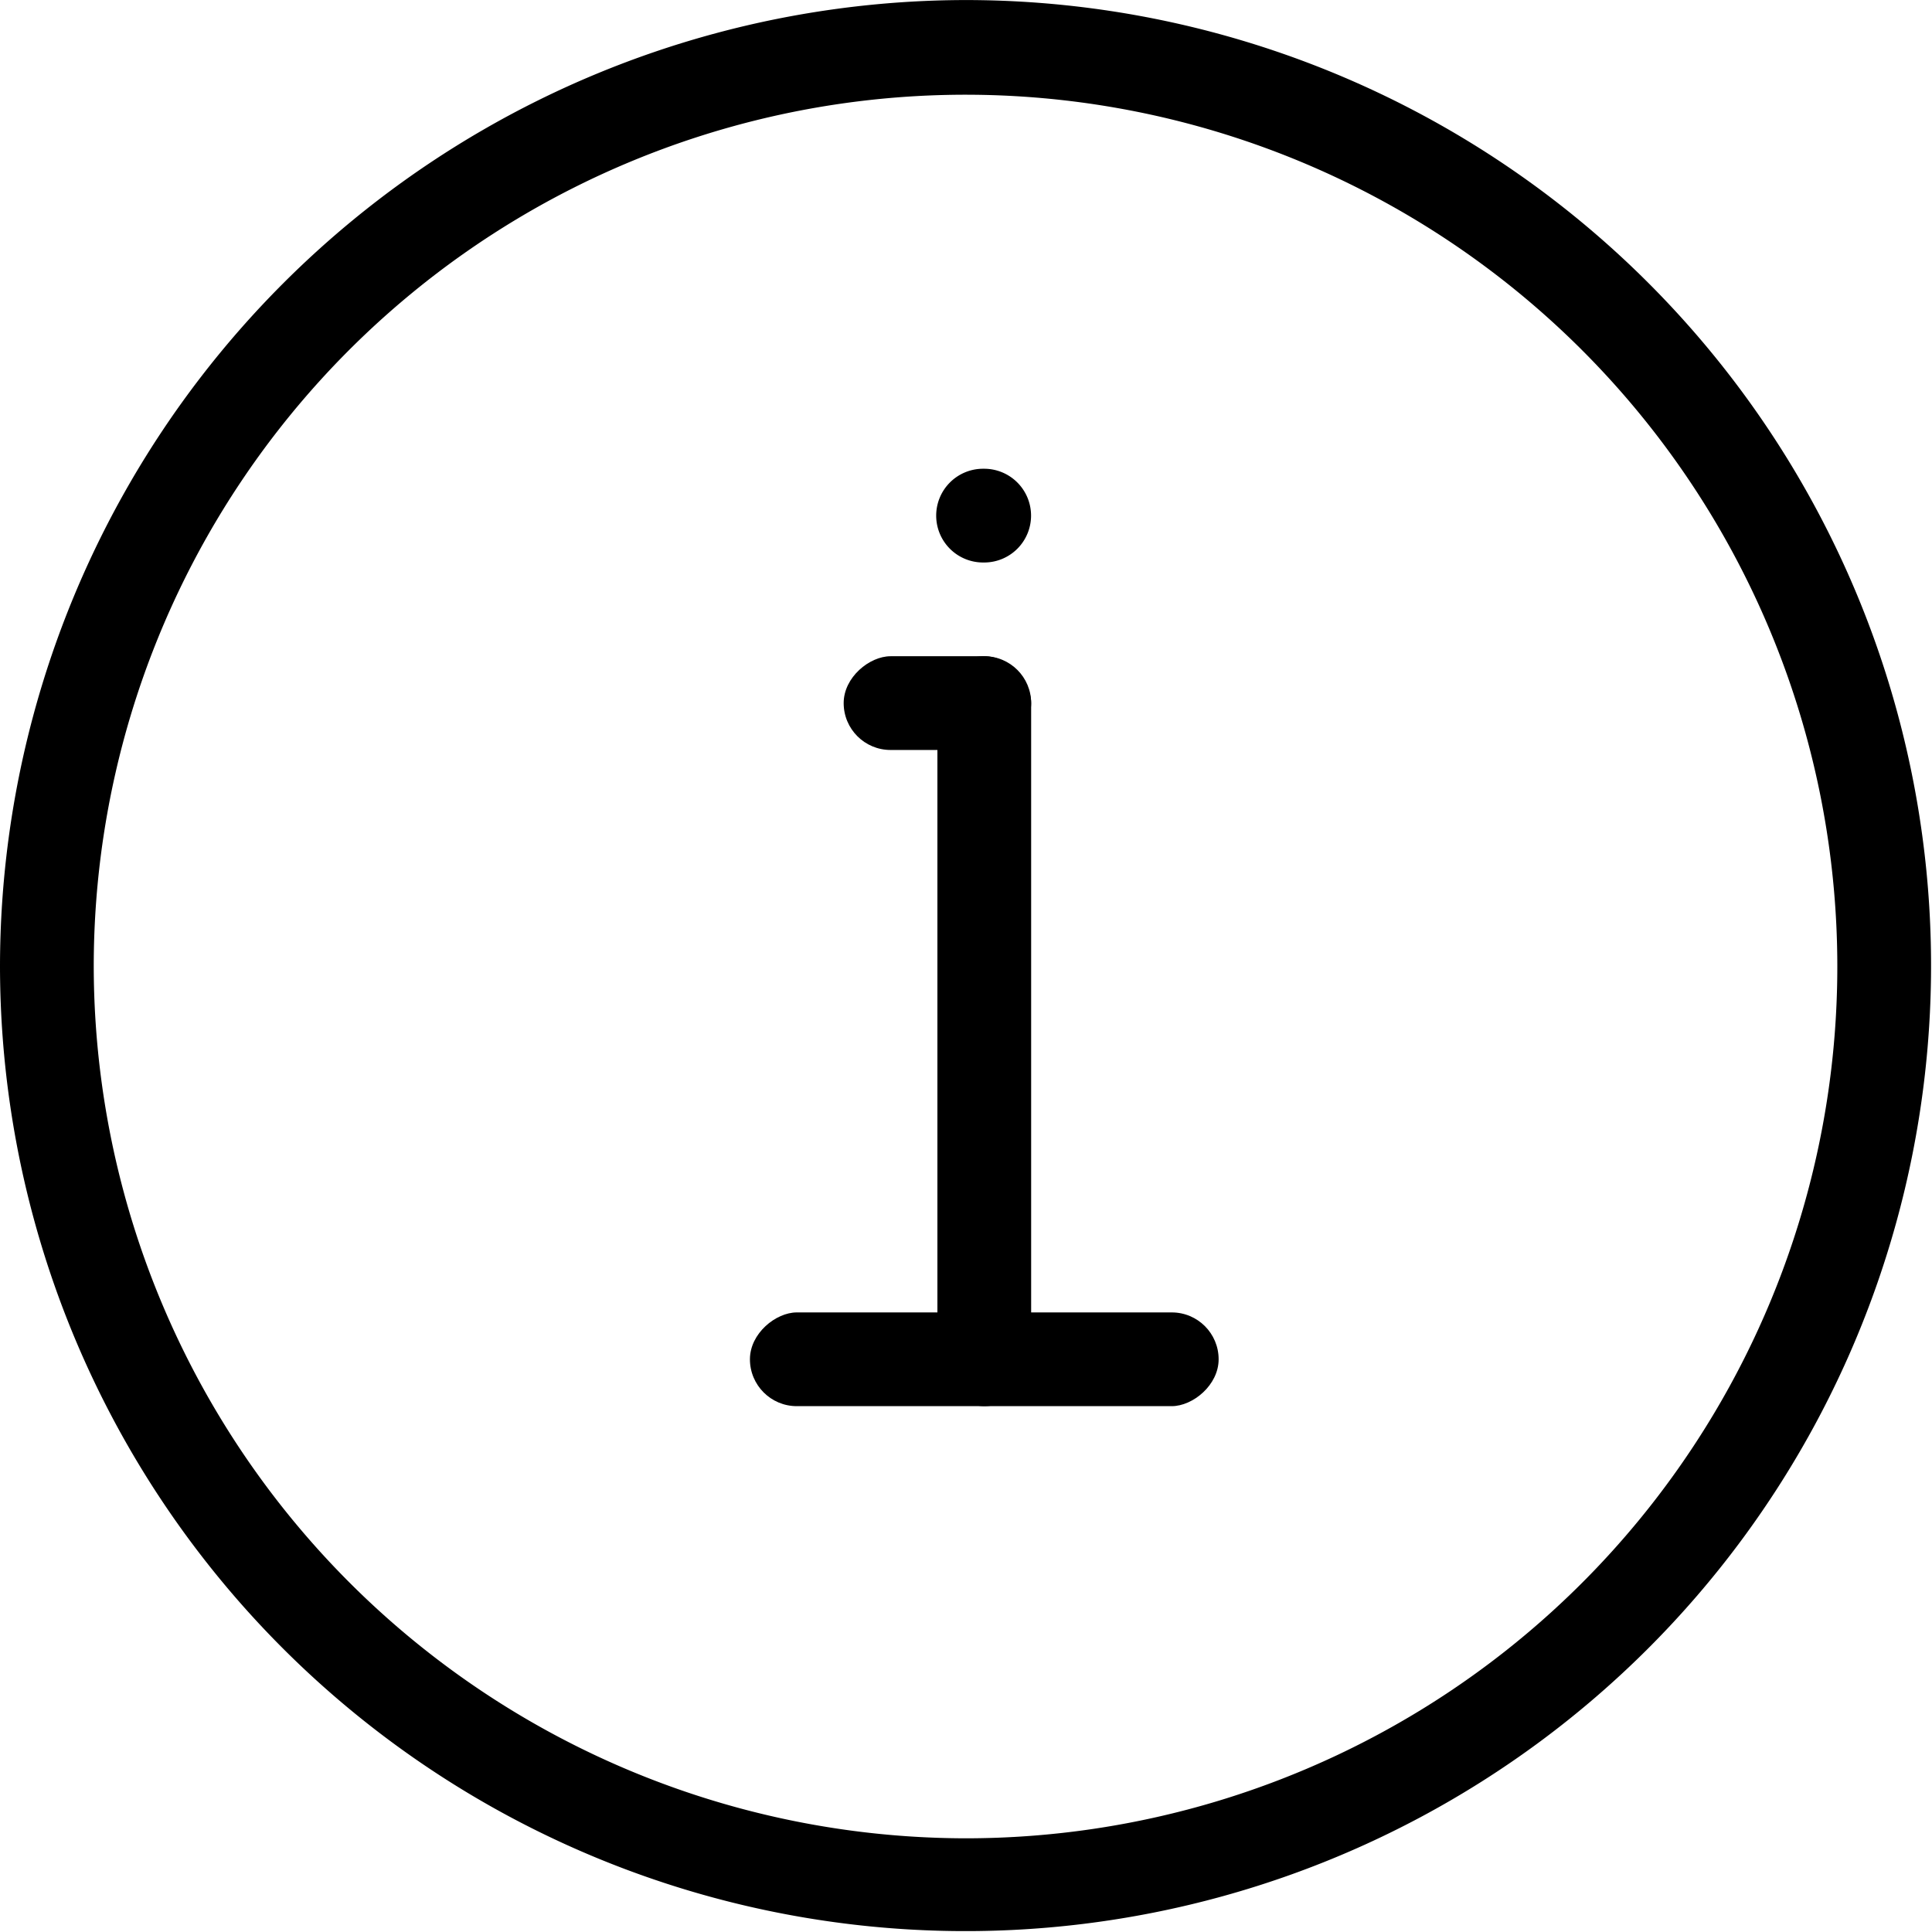
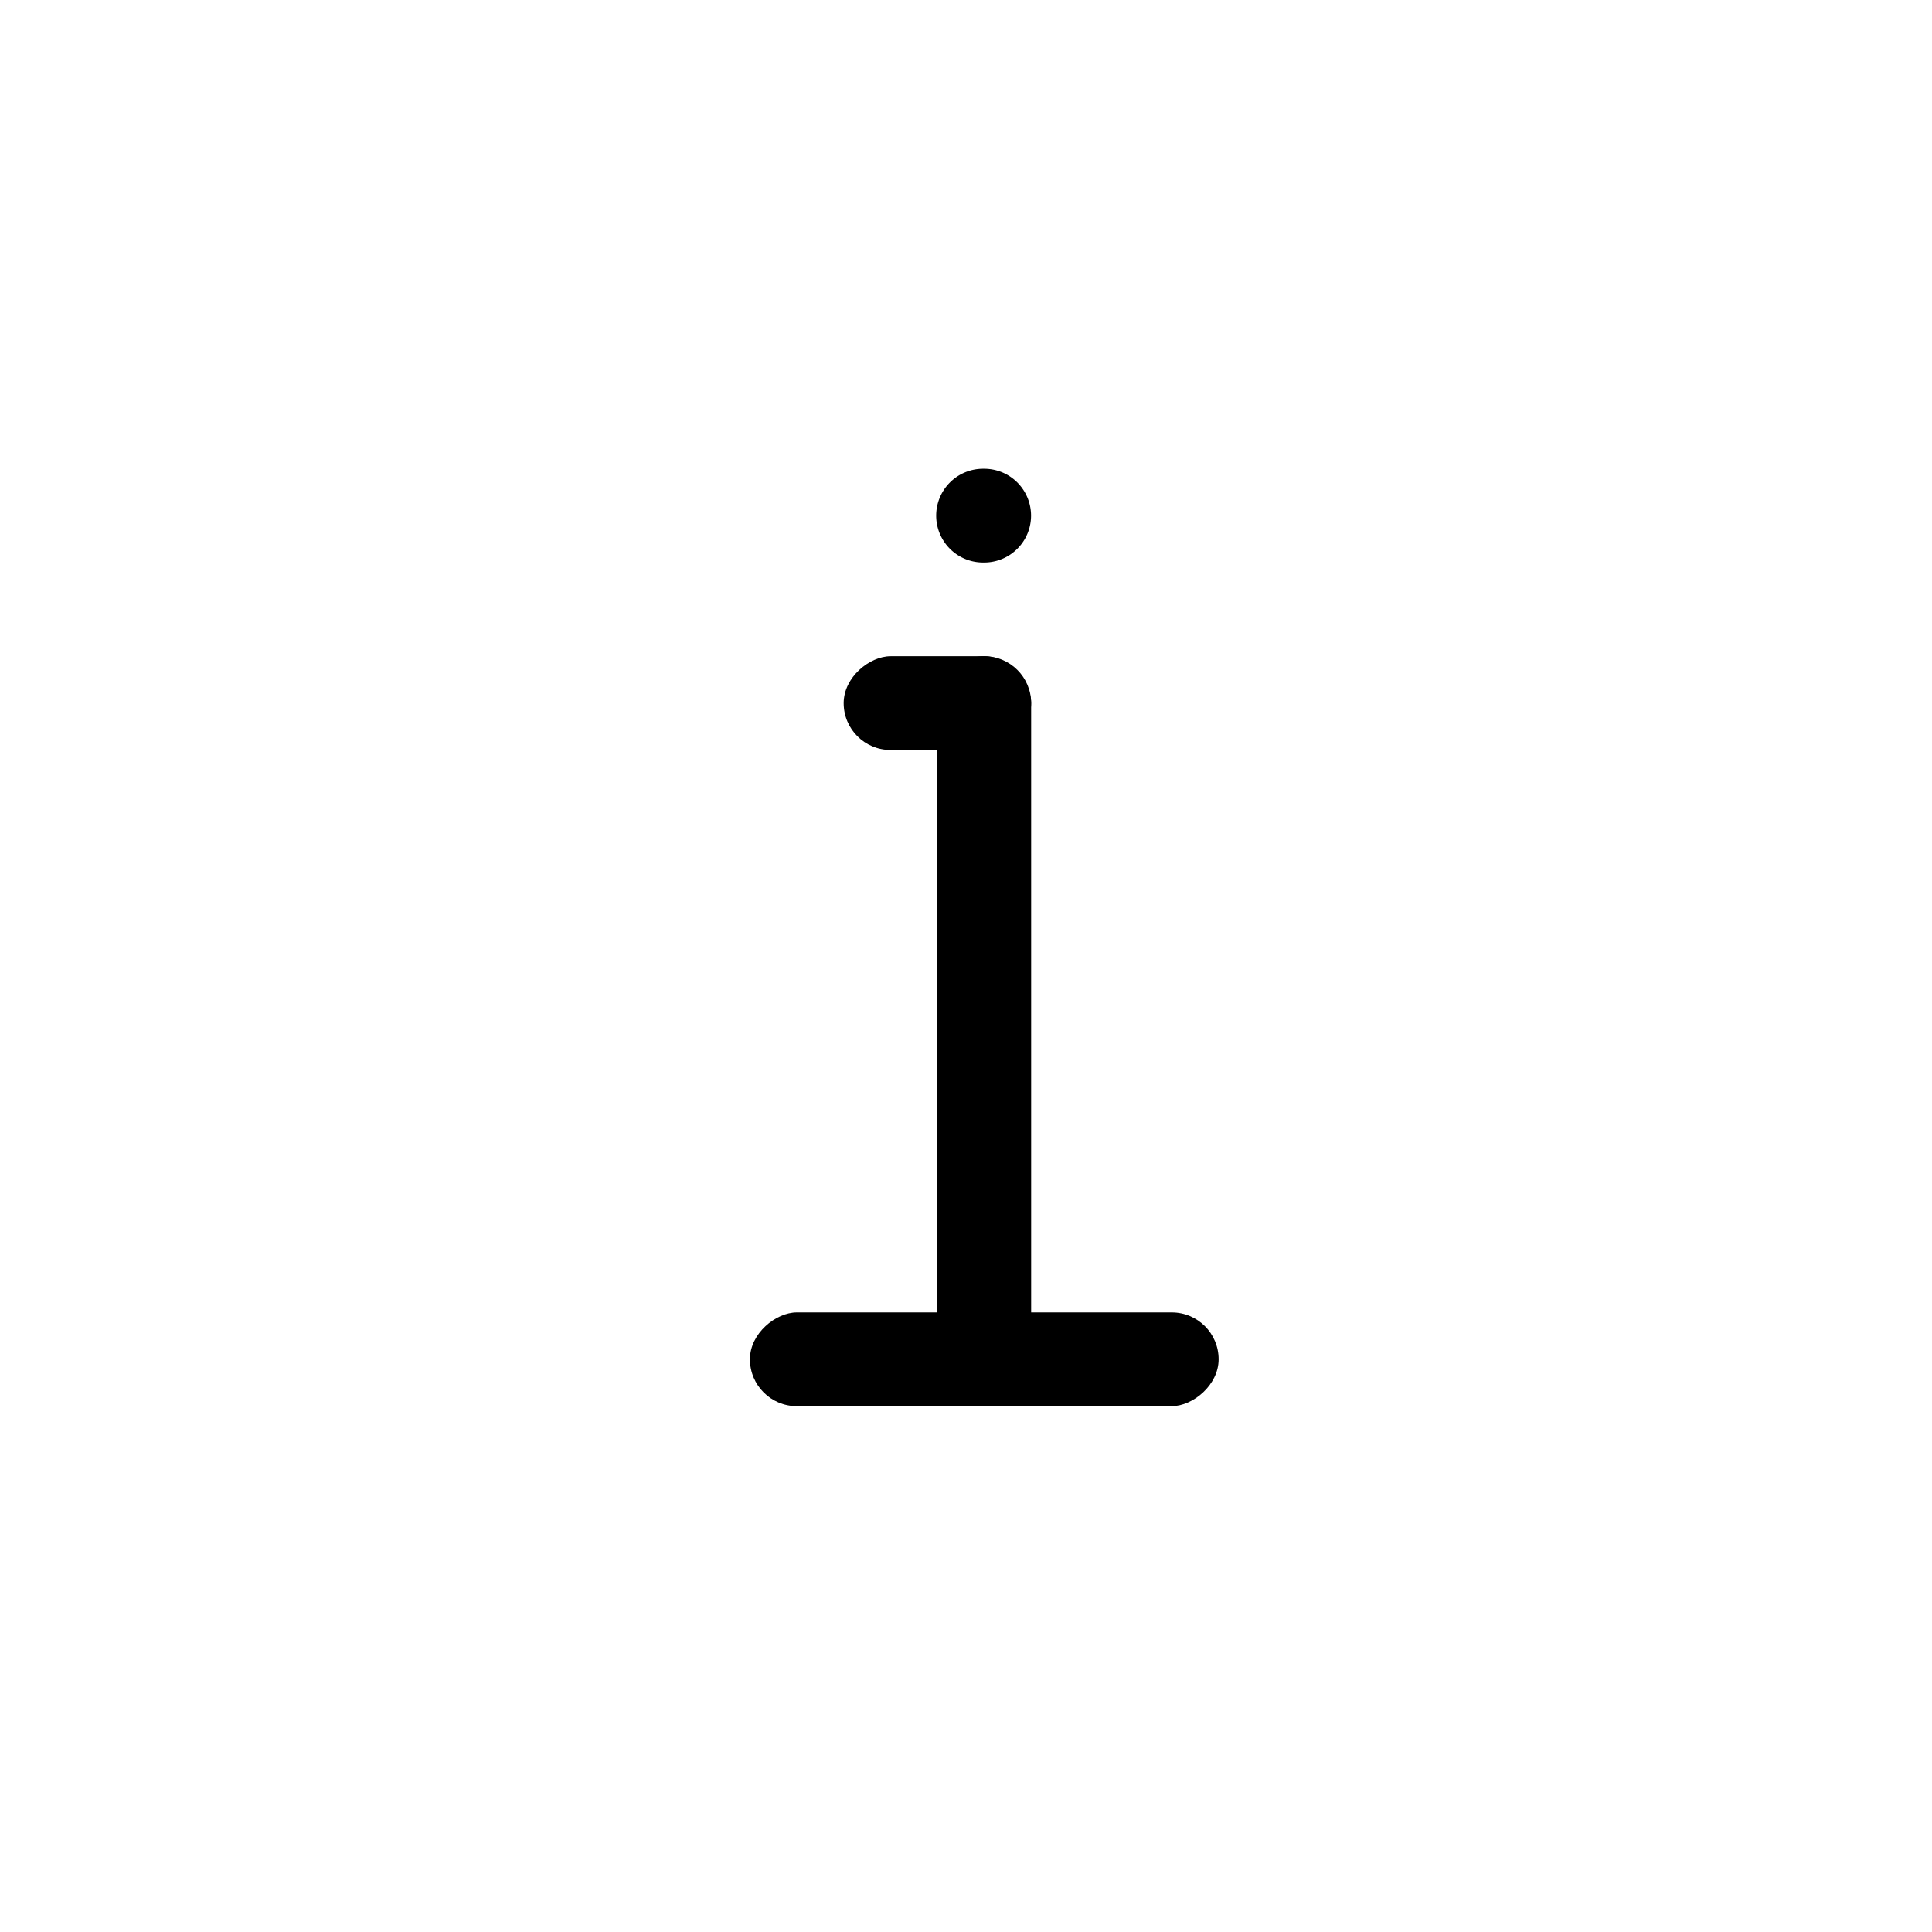
<svg xmlns="http://www.w3.org/2000/svg" width="18" height="18" viewBox="0 0 20.61 20.609">
  <g id="Group_25406" data-name="Group 25406" transform="translate(-2.846 -2.695)">
    <g id="help-circle" transform="translate(3.346 3.195)">
-       <path id="Ellipse_1003" data-name="Ellipse 1003" d="M9.8-.5A10.3,10.3,0,1,1-.5,9.8,10.316,10.316,0,0,1,9.8-.5Zm0,19.61A9.3,9.3,0,1,0,.5,9.8,9.315,9.315,0,0,0,9.8,19.11Z" />
      <g id="Group_48432" data-name="Group 48432" transform="translate(0 2)">
-         <path id="Line_151" data-name="Line 151" d="M.012.5H0A.5.5,0,0,1-.5,0,.5.5,0,0,1,0-.5H.012a.5.5,0,0,1,.5.5A.5.5,0,0,1,.012.5Z" transform="translate(9.987 3)" />
+         <path id="Line_151" data-name="Line 151" d="M.012.5H0A.5.5,0,0,1-.5,0,.5.5,0,0,1,0-.5H.012A.5.5,0,0,1,.012.5Z" transform="translate(9.987 3)" />
        <g id="Group_48433" data-name="Group 48433" transform="translate(0 -1)">
          <rect id="Rectangle_15350" data-name="Rectangle 15350" width="1" height="8" rx="0.5" transform="translate(9.5 5.5)" />
          <rect id="Rectangle_15351" data-name="Rectangle 15351" width="1" height="2" rx="0.5" transform="translate(10.5 5.5) rotate(90)" />
          <rect id="Rectangle_15352" data-name="Rectangle 15352" width="1" height="5" rx="0.5" transform="translate(12.5 12.5) rotate(90)" />
        </g>
      </g>
    </g>
  </g>
</svg>